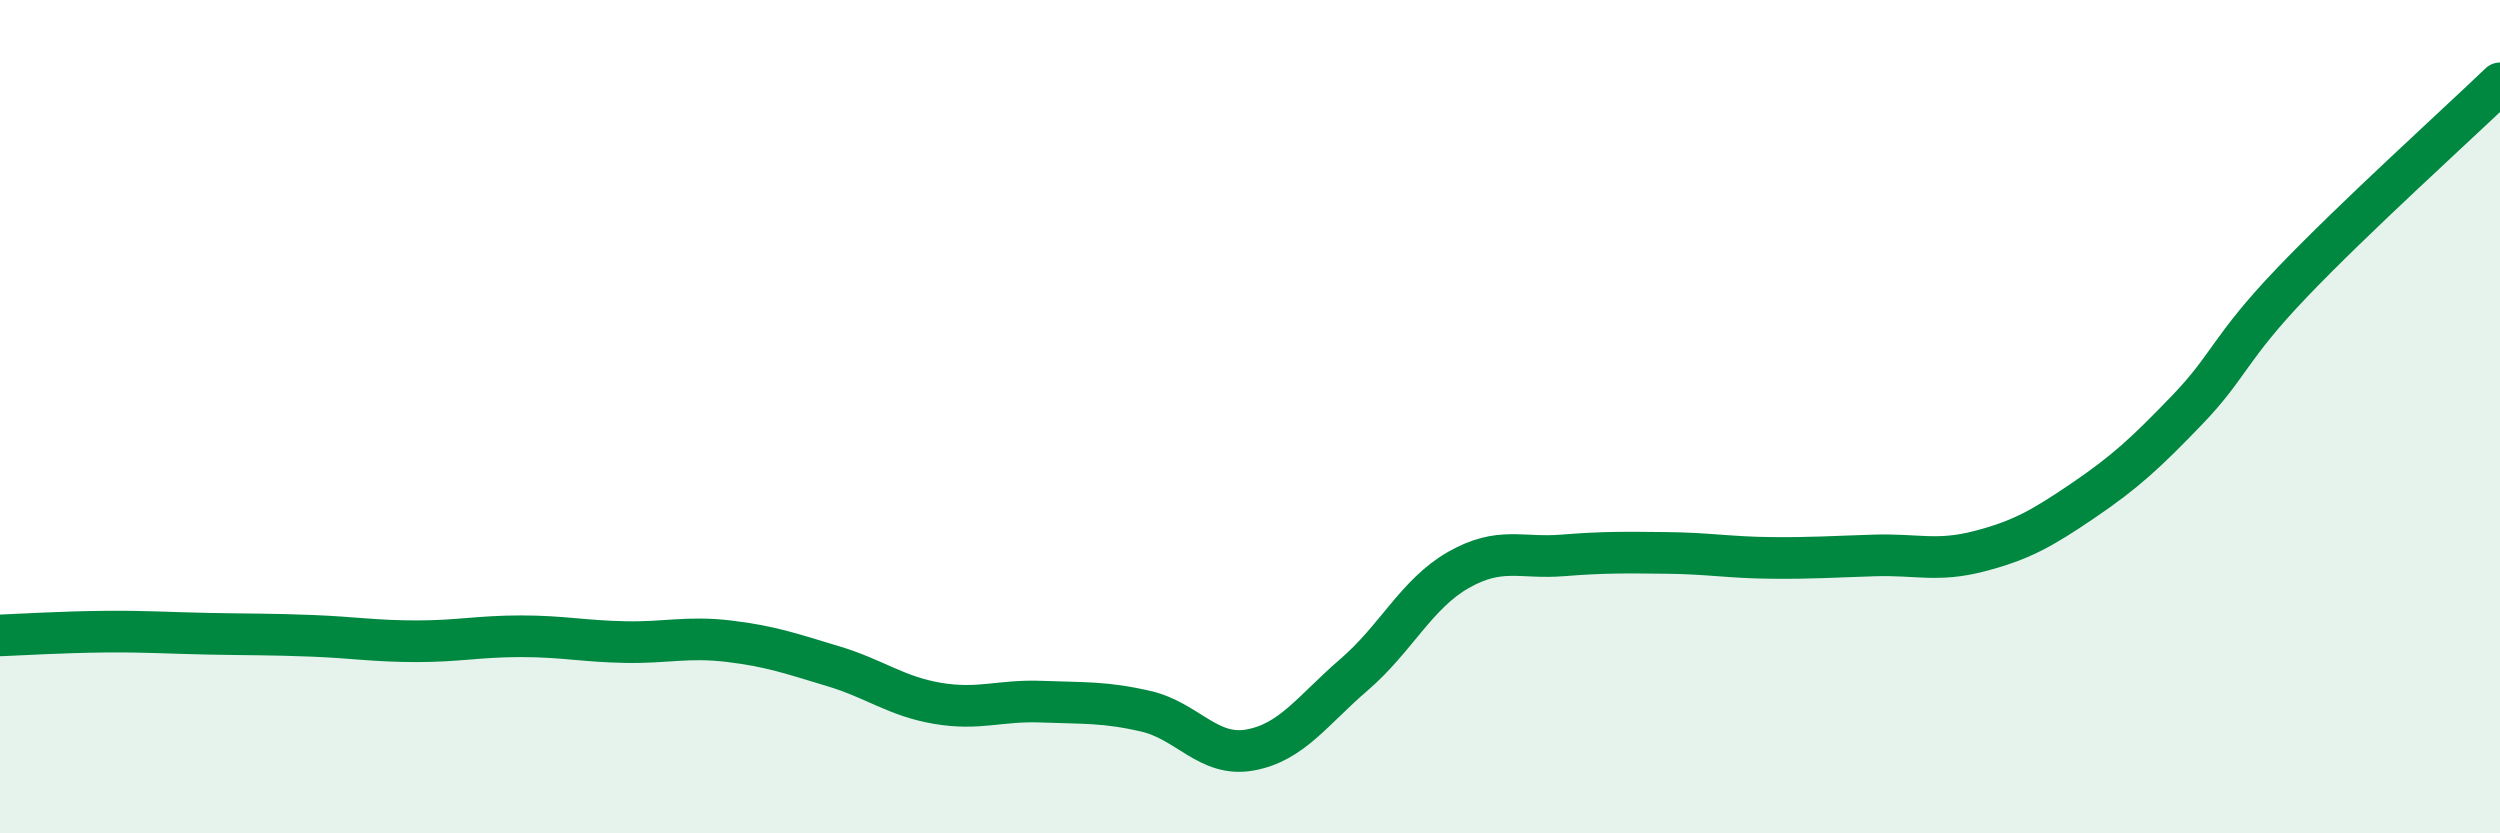
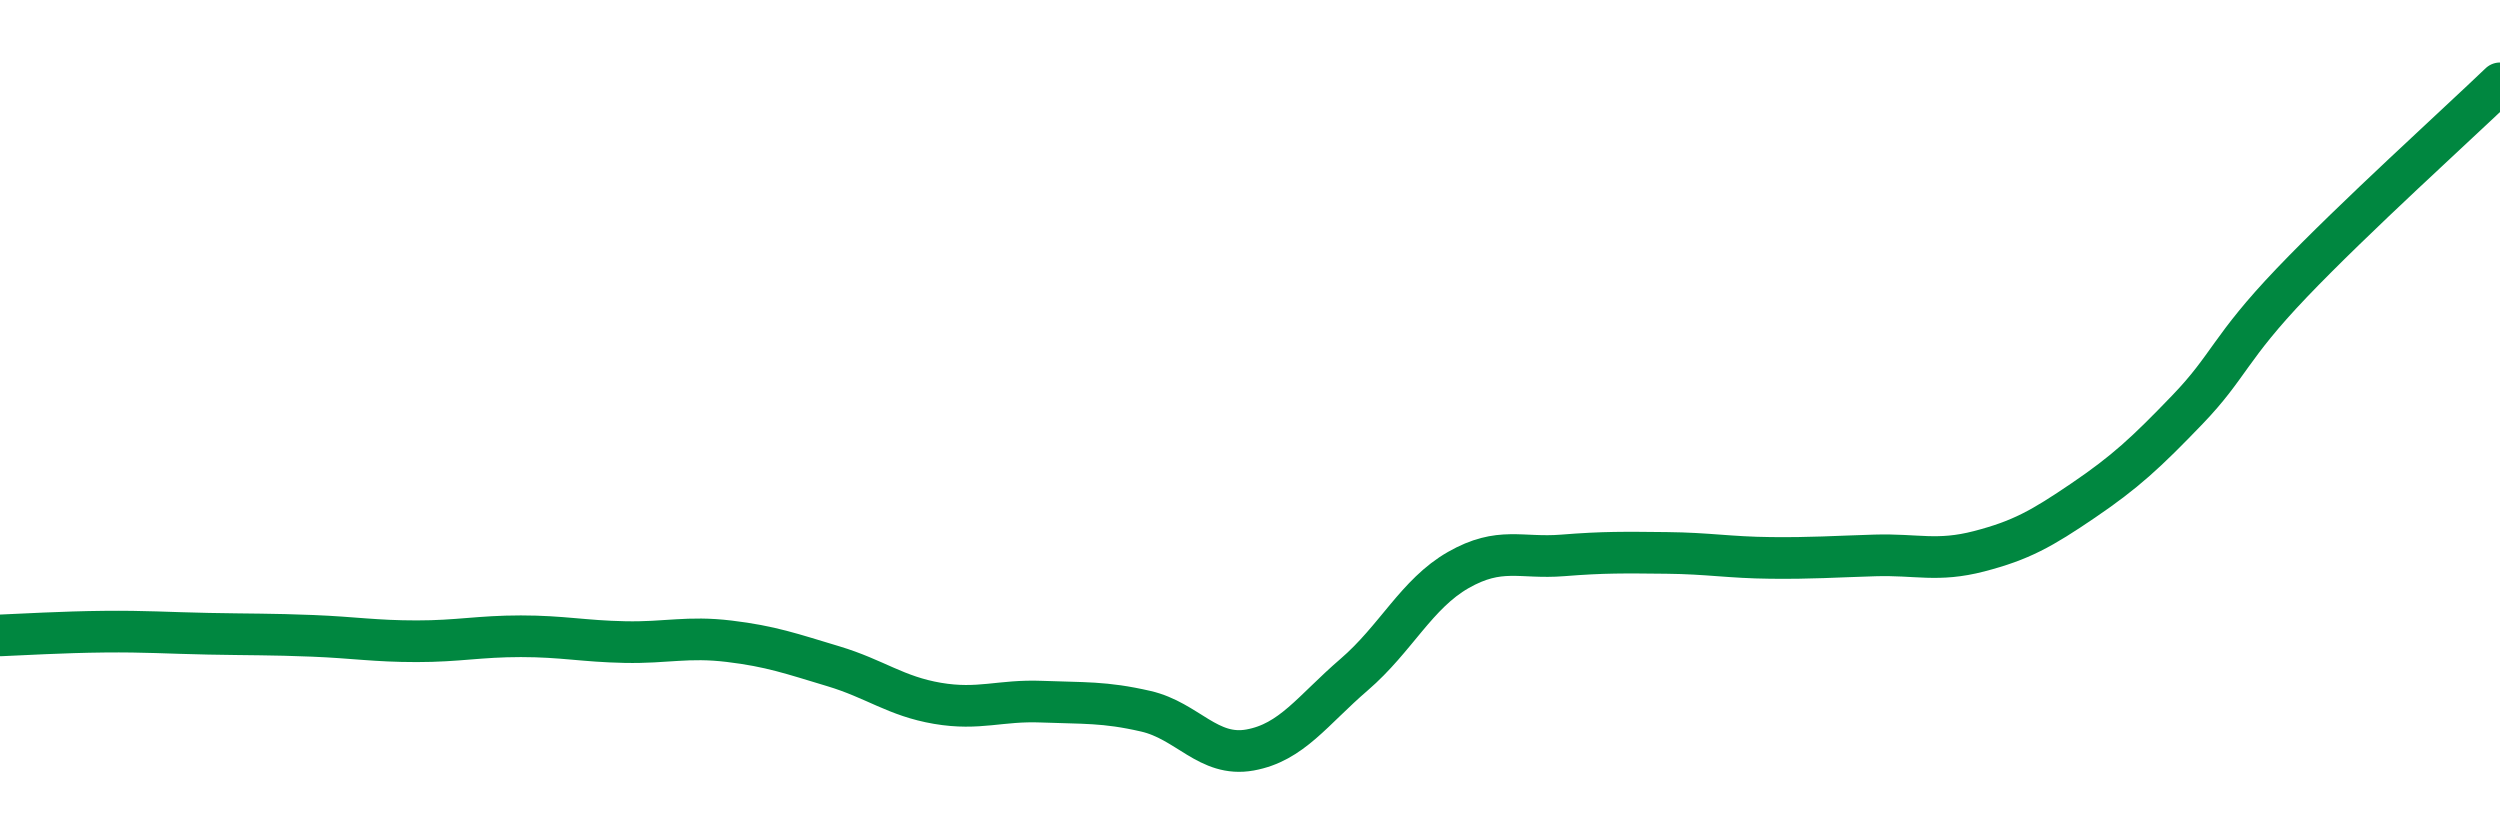
<svg xmlns="http://www.w3.org/2000/svg" width="60" height="20" viewBox="0 0 60 20">
-   <path d="M 0,15.25 C 0.5,15.23 1.5,15.17 2.5,15.16 C 3.5,15.15 4,15.19 5,15.21 C 6,15.23 6.5,15.22 7.5,15.26 C 8.5,15.3 9,15.39 10,15.39 C 11,15.39 11.5,15.27 12.5,15.27 C 13.5,15.27 14,15.39 15,15.41 C 16,15.43 16.5,15.27 17.5,15.39 C 18.5,15.51 19,15.69 20,15.99 C 21,16.29 21.5,16.71 22.5,16.88 C 23.5,17.05 24,16.8 25,16.84 C 26,16.88 26.5,16.84 27.5,17.07 C 28.5,17.3 29,18.18 30,18 C 31,17.82 31.5,17.05 32.5,16.19 C 33.5,15.33 34,14.25 35,13.68 C 36,13.11 36.5,13.41 37.5,13.33 C 38.5,13.25 39,13.26 40,13.27 C 41,13.28 41.5,13.38 42.5,13.39 C 43.5,13.4 44,13.36 45,13.33 C 46,13.3 46.5,13.49 47.5,13.23 C 48.5,12.97 49,12.69 50,12.01 C 51,11.33 51.5,10.87 52.5,9.83 C 53.5,8.79 53.5,8.36 55,6.79 C 56.5,5.22 59,2.96 60,2L60 20L0 20Z" fill="#008740" opacity="0.1" stroke-linecap="round" stroke-linejoin="round" />
  <path d="M 0,15.25 C 0.5,15.23 1.5,15.17 2.5,15.16 C 3.5,15.15 4,15.19 5,15.21 C 6,15.23 6.5,15.22 7.5,15.26 C 8.5,15.3 9,15.39 10,15.39 C 11,15.39 11.5,15.27 12.5,15.27 C 13.5,15.27 14,15.39 15,15.41 C 16,15.43 16.5,15.27 17.5,15.39 C 18.5,15.51 19,15.69 20,15.99 C 21,16.29 21.5,16.71 22.5,16.88 C 23.5,17.05 24,16.8 25,16.84 C 26,16.88 26.5,16.84 27.5,17.07 C 28.5,17.3 29,18.18 30,18 C 31,17.82 31.5,17.05 32.5,16.19 C 33.5,15.33 34,14.25 35,13.68 C 36,13.11 36.5,13.41 37.5,13.33 C 38.5,13.25 39,13.26 40,13.27 C 41,13.28 41.5,13.38 42.5,13.39 C 43.5,13.4 44,13.36 45,13.33 C 46,13.3 46.5,13.49 47.5,13.23 C 48.5,12.97 49,12.69 50,12.01 C 51,11.33 51.5,10.87 52.5,9.83 C 53.5,8.79 53.5,8.36 55,6.79 C 56.5,5.22 59,2.96 60,2" stroke="#008740" stroke-width="1" fill="none" stroke-linecap="round" stroke-linejoin="round" />
</svg>